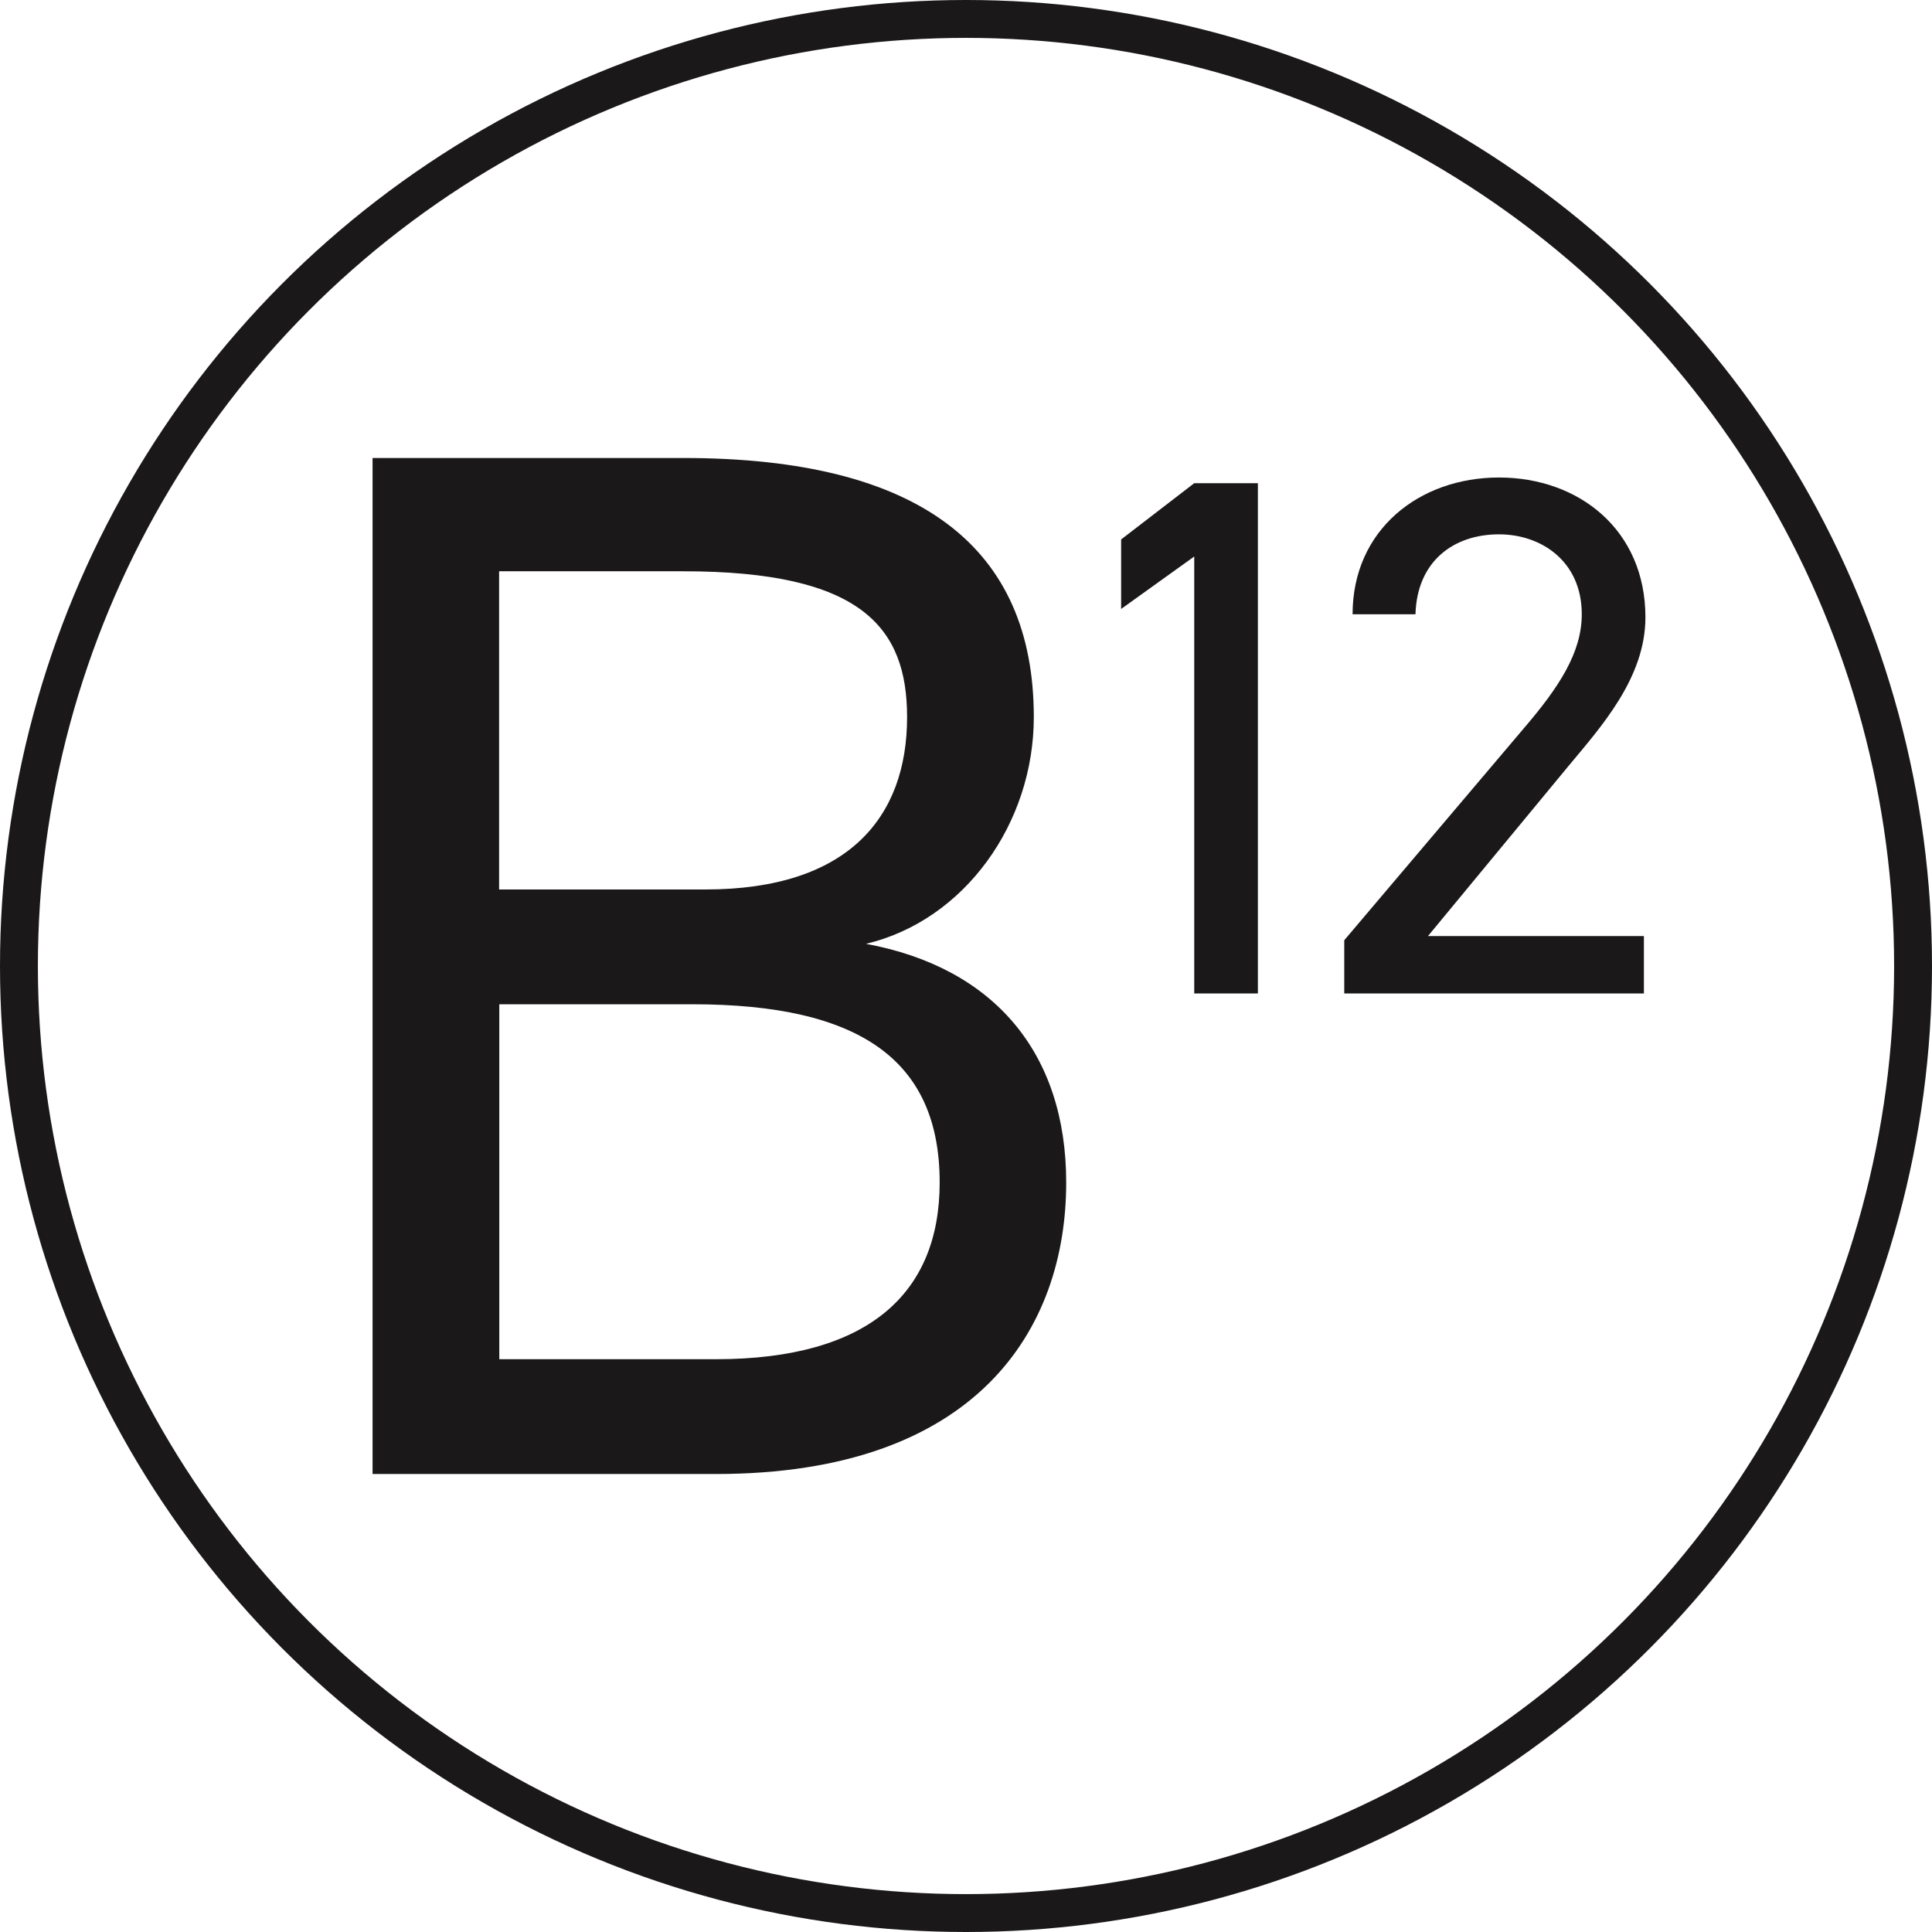
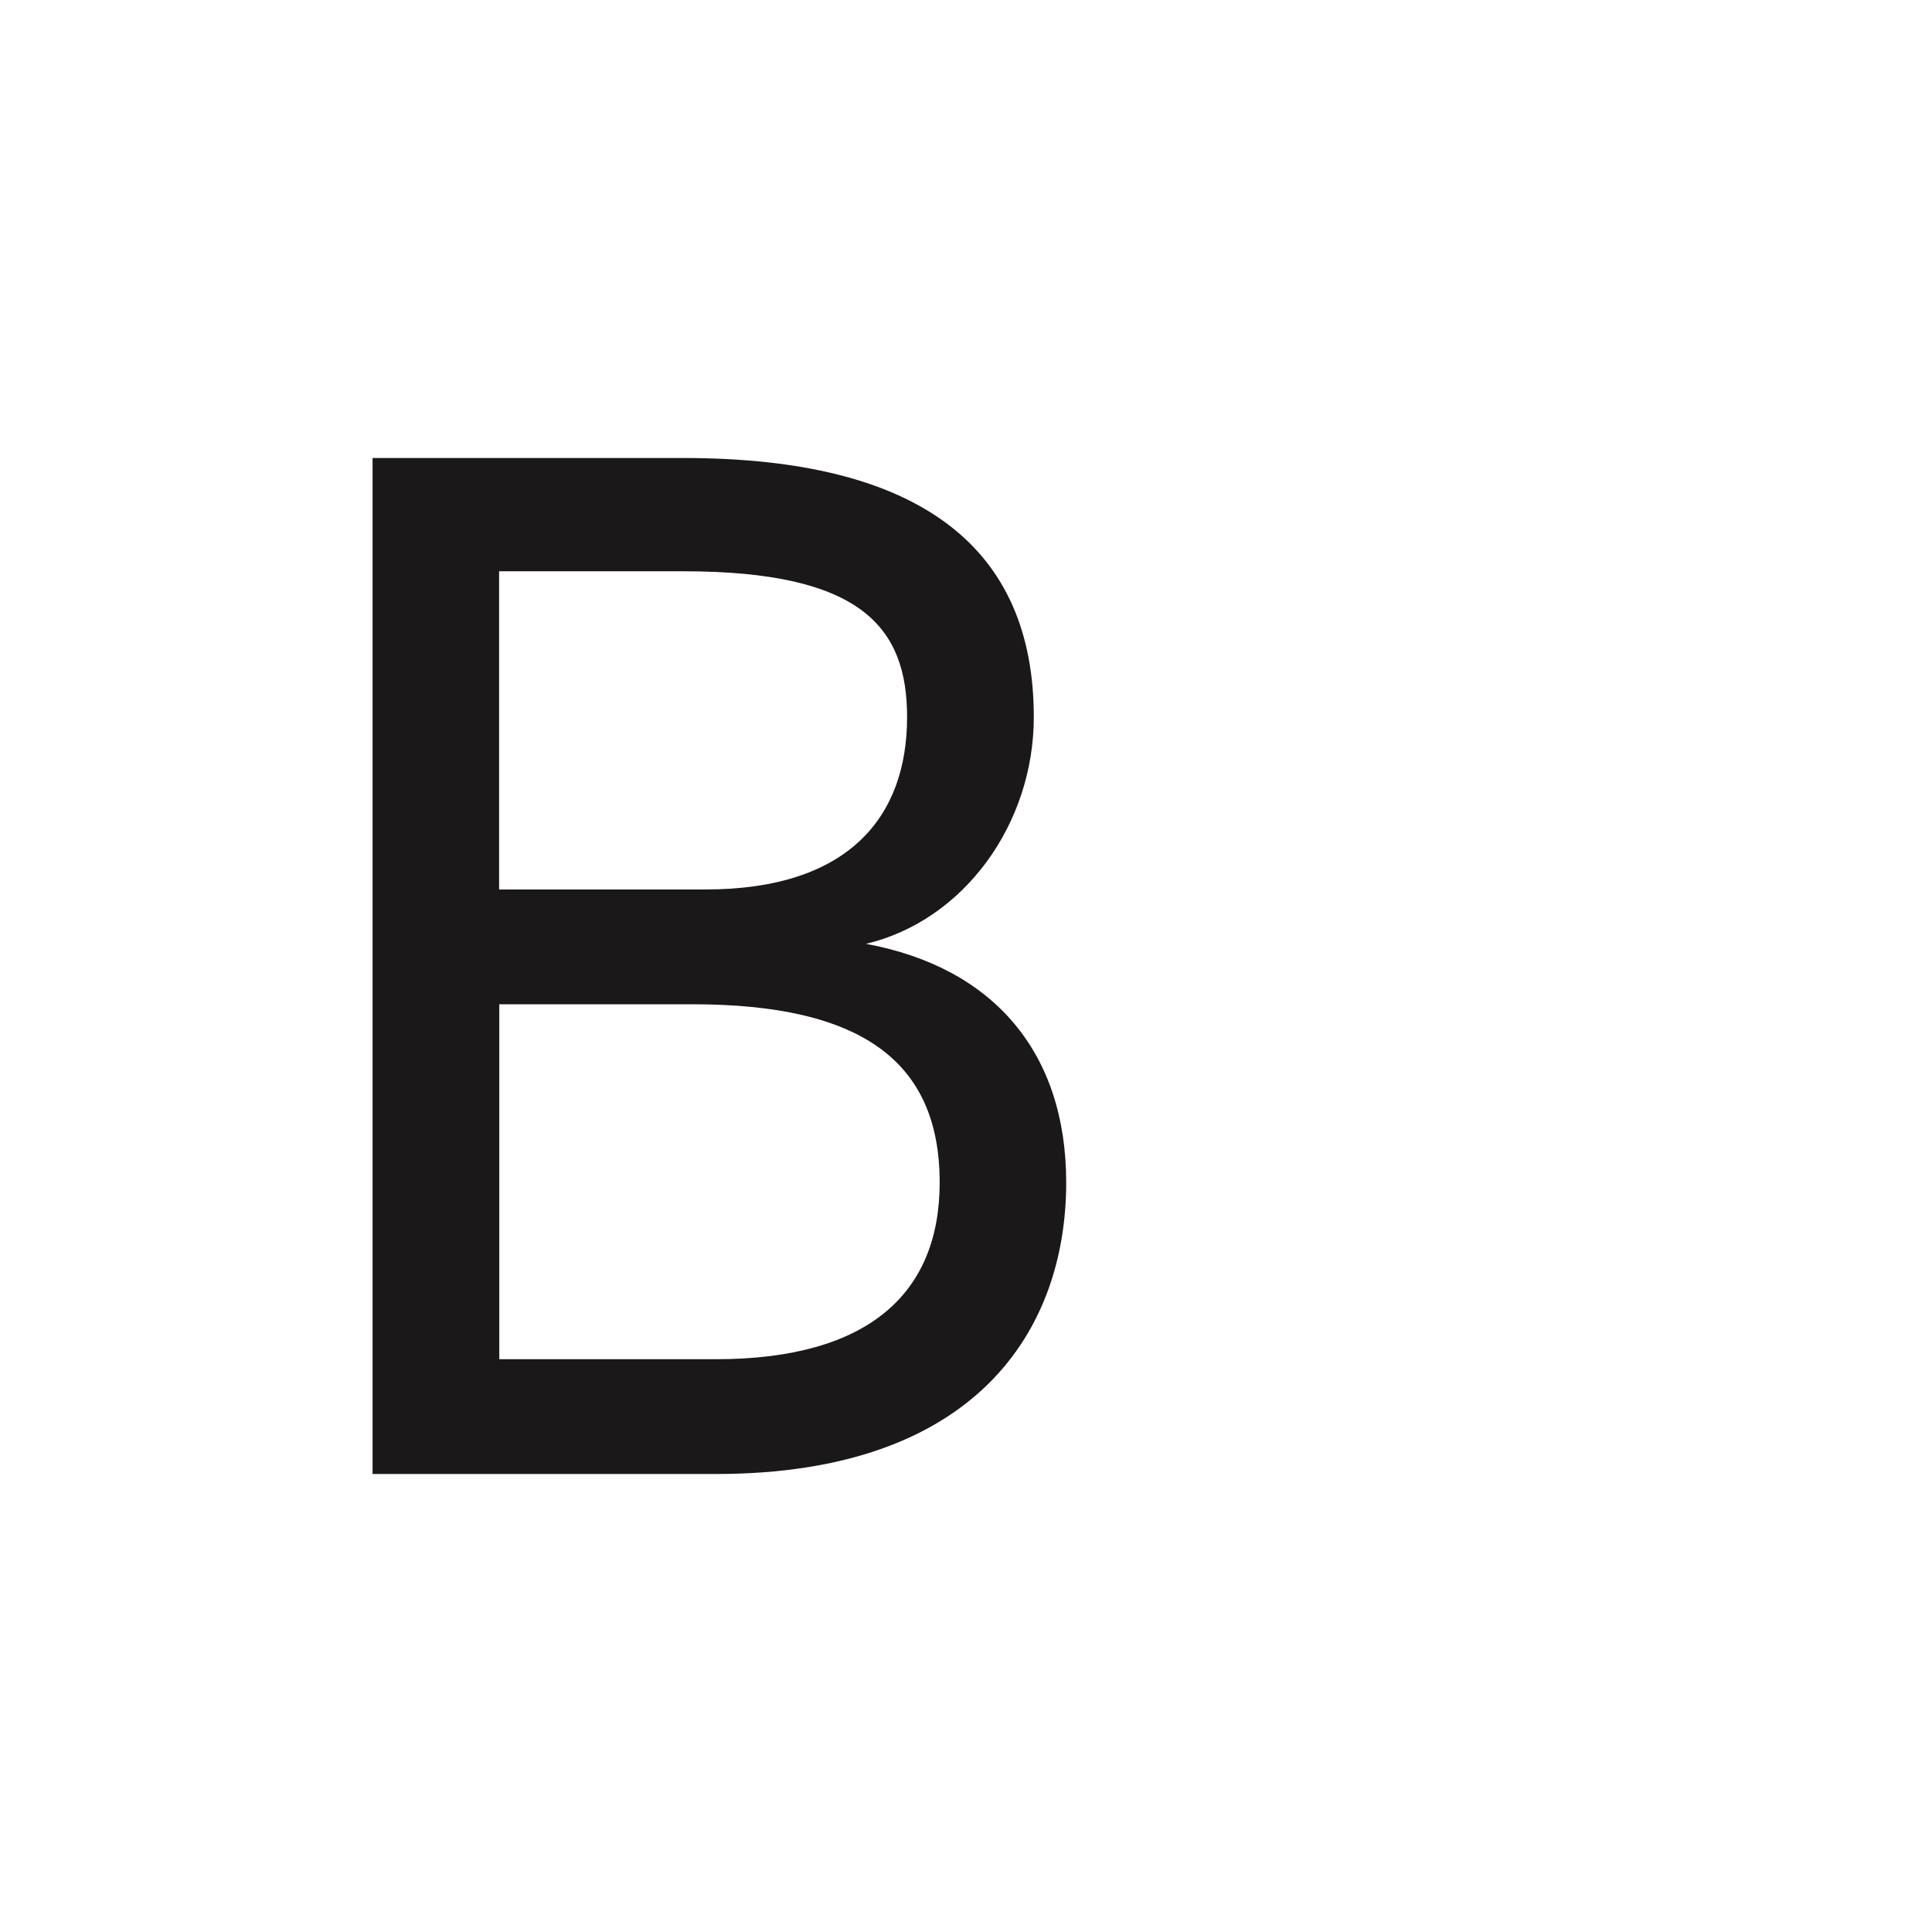
<svg xmlns="http://www.w3.org/2000/svg" id="Layer_1" viewBox="0 0 102 102">
  <defs>
    <style>.cls-1{fill:#1a1818;}.cls-2{fill:none;stroke:#1a1818;stroke-linecap:round;stroke-linejoin:round;stroke-width:2px;}</style>
  </defs>
-   <circle class="cls-2" cx="51" cy="51" r="50" />
  <path class="cls-1" d="M36.08,24.18c12.52,0,18.5,4.74,18.5,13.68,0,5.6-3.65,10.73-8.86,11.97,6.76,1.25,10.57,5.76,10.57,12.6,0,7.77-4.74,15.39-18.5,15.39h-18.12V24.18h16.41ZM26.36,46.96h10.88c7.54,0,10.65-3.81,10.65-9.1,0-4.74-2.41-7.7-11.82-7.7h-9.72v16.79ZM26.36,71.76h11.43c8.09,0,11.82-3.5,11.82-9.33,0-6.45-4.2-9.41-13.06-9.41h-10.19v18.74Z" />
-   <path class="cls-1" d="M66.41,52.45h-3.36v-23.07l-3.86,2.77v-3.67l3.86-2.97h3.36v26.93Z" />
-   <path class="cls-1" d="M86.78,52.45h-15.81v-2.81l9.49-11.2c1.84-2.15,3.05-3.98,3.05-6.01,0-2.81-2.15-4.22-4.37-4.22-2.42,0-4.33,1.44-4.41,4.22h-3.32c0-4.45,3.51-7.22,7.73-7.22s7.73,2.77,7.73,7.38c0,3.2-2.34,5.78-4.06,7.85l-7.42,8.98h11.4v3.05Z" />
</svg>